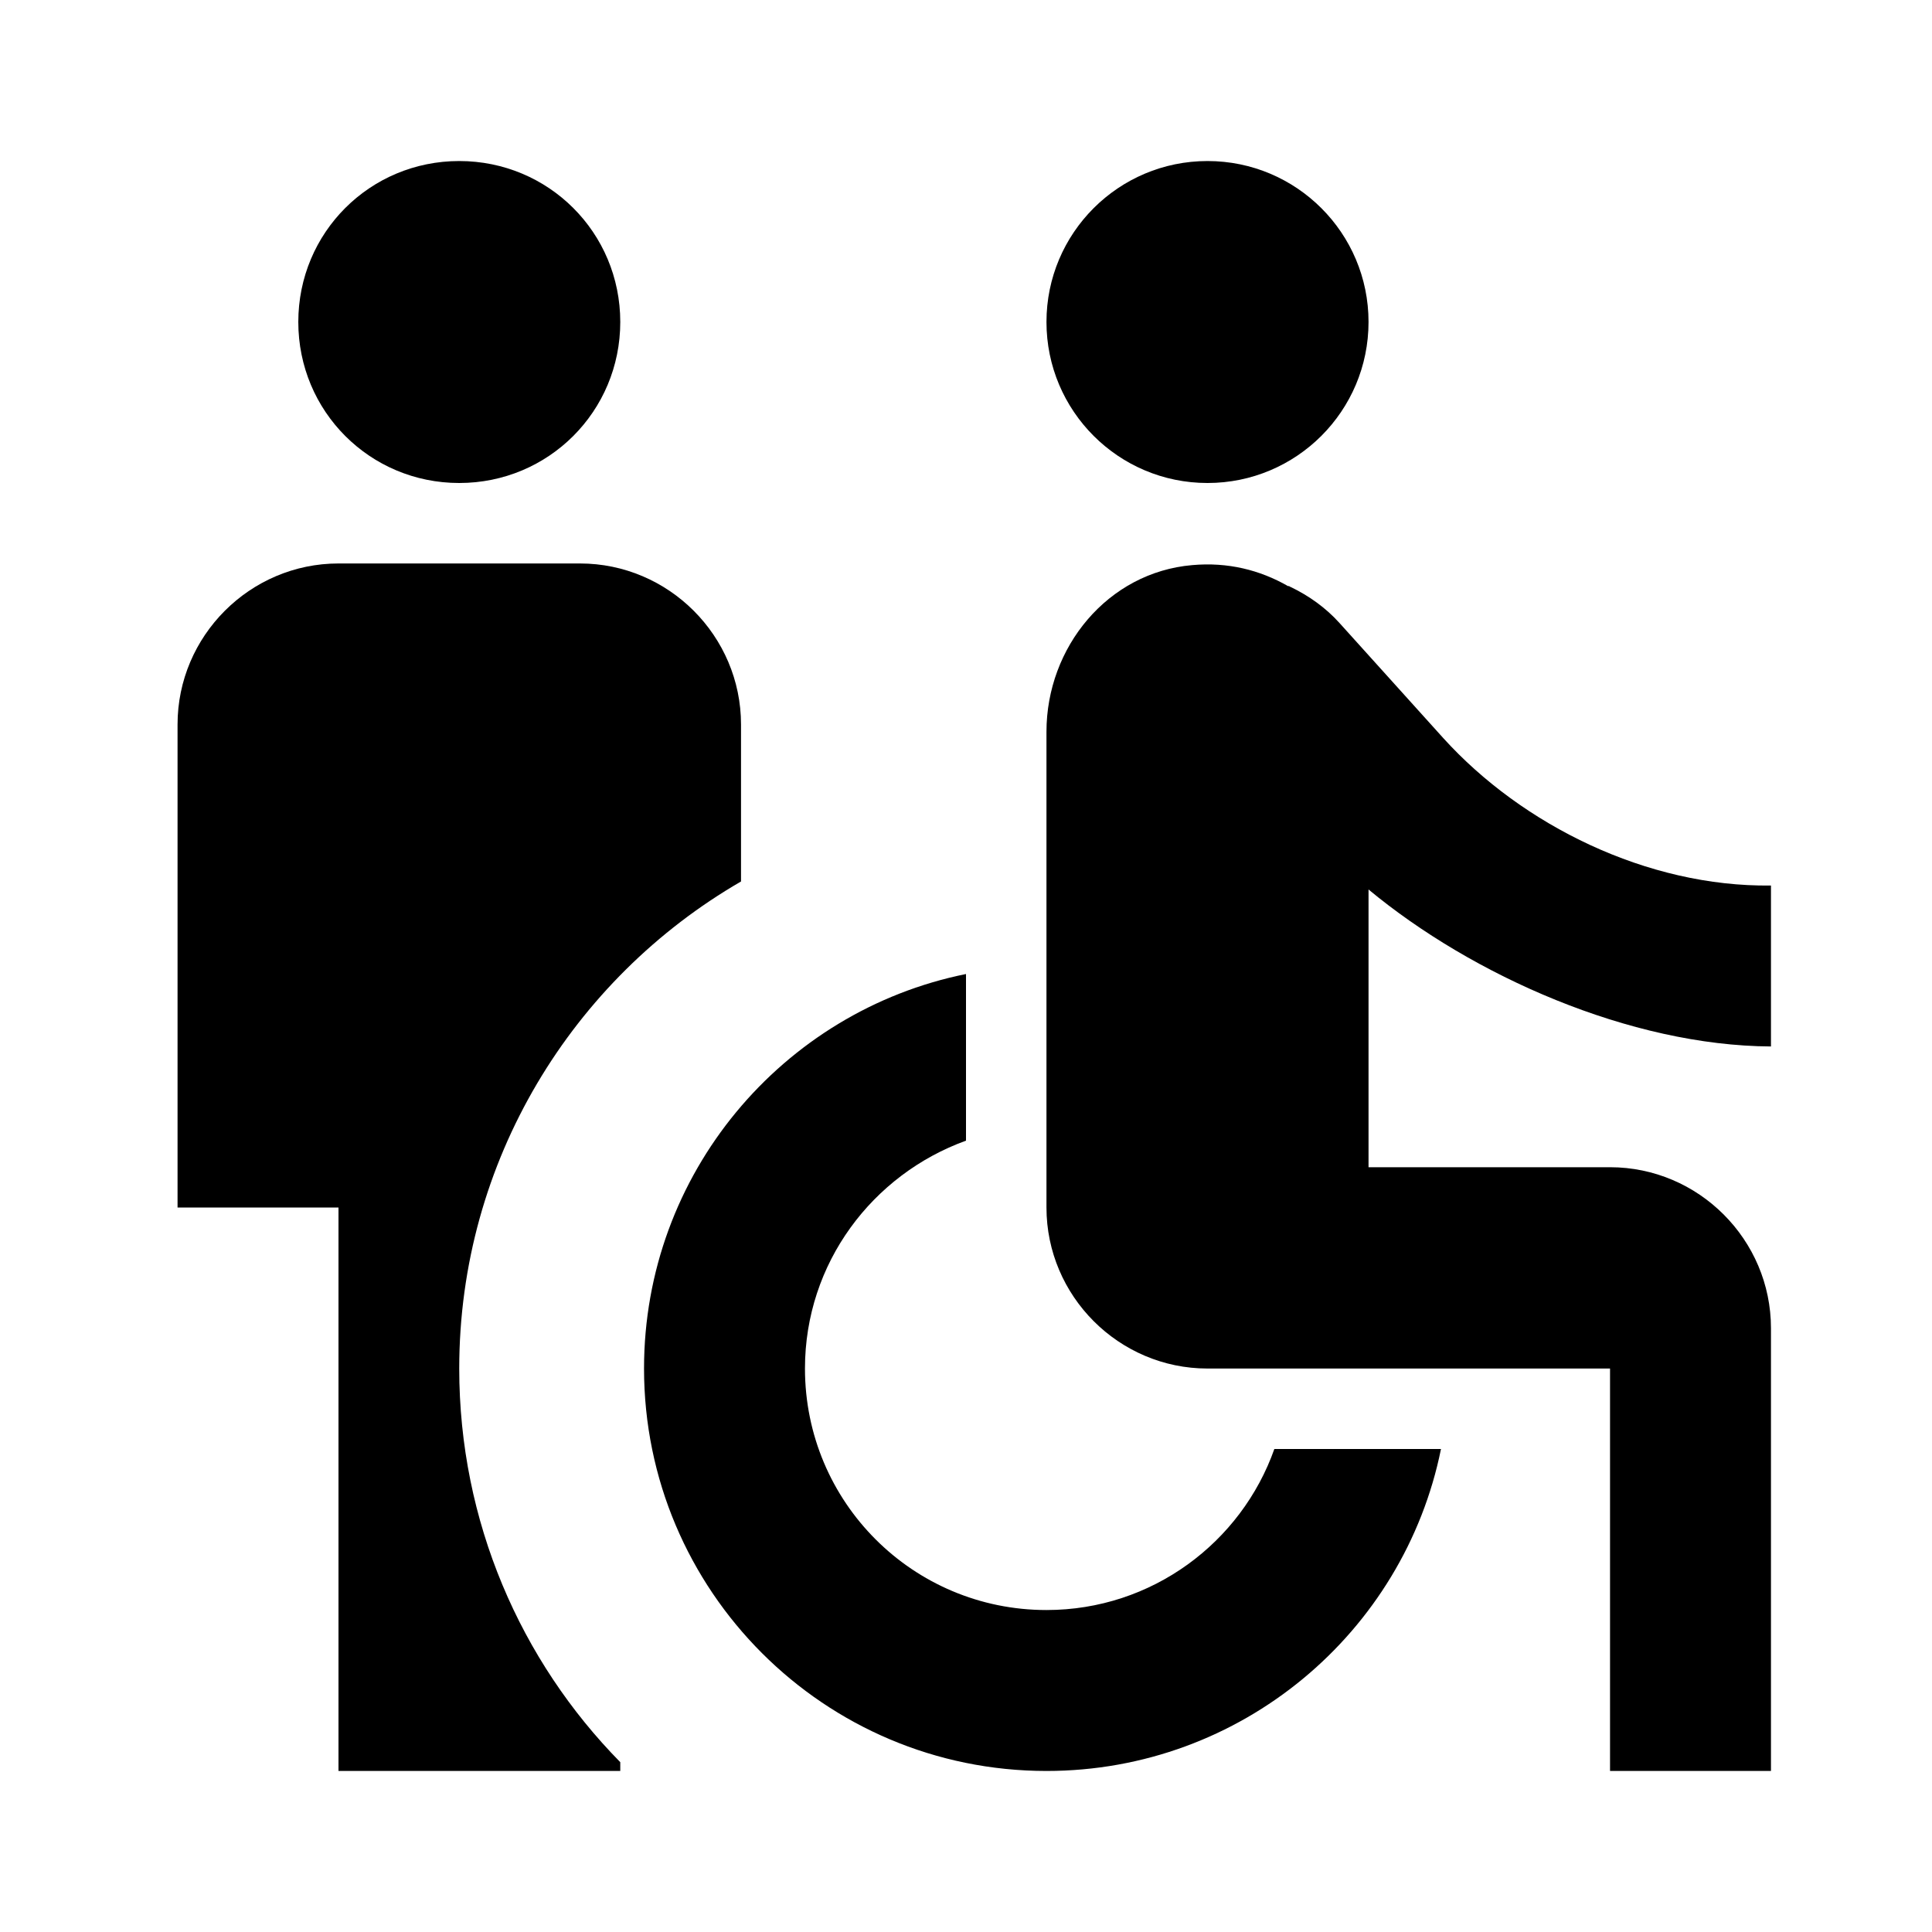
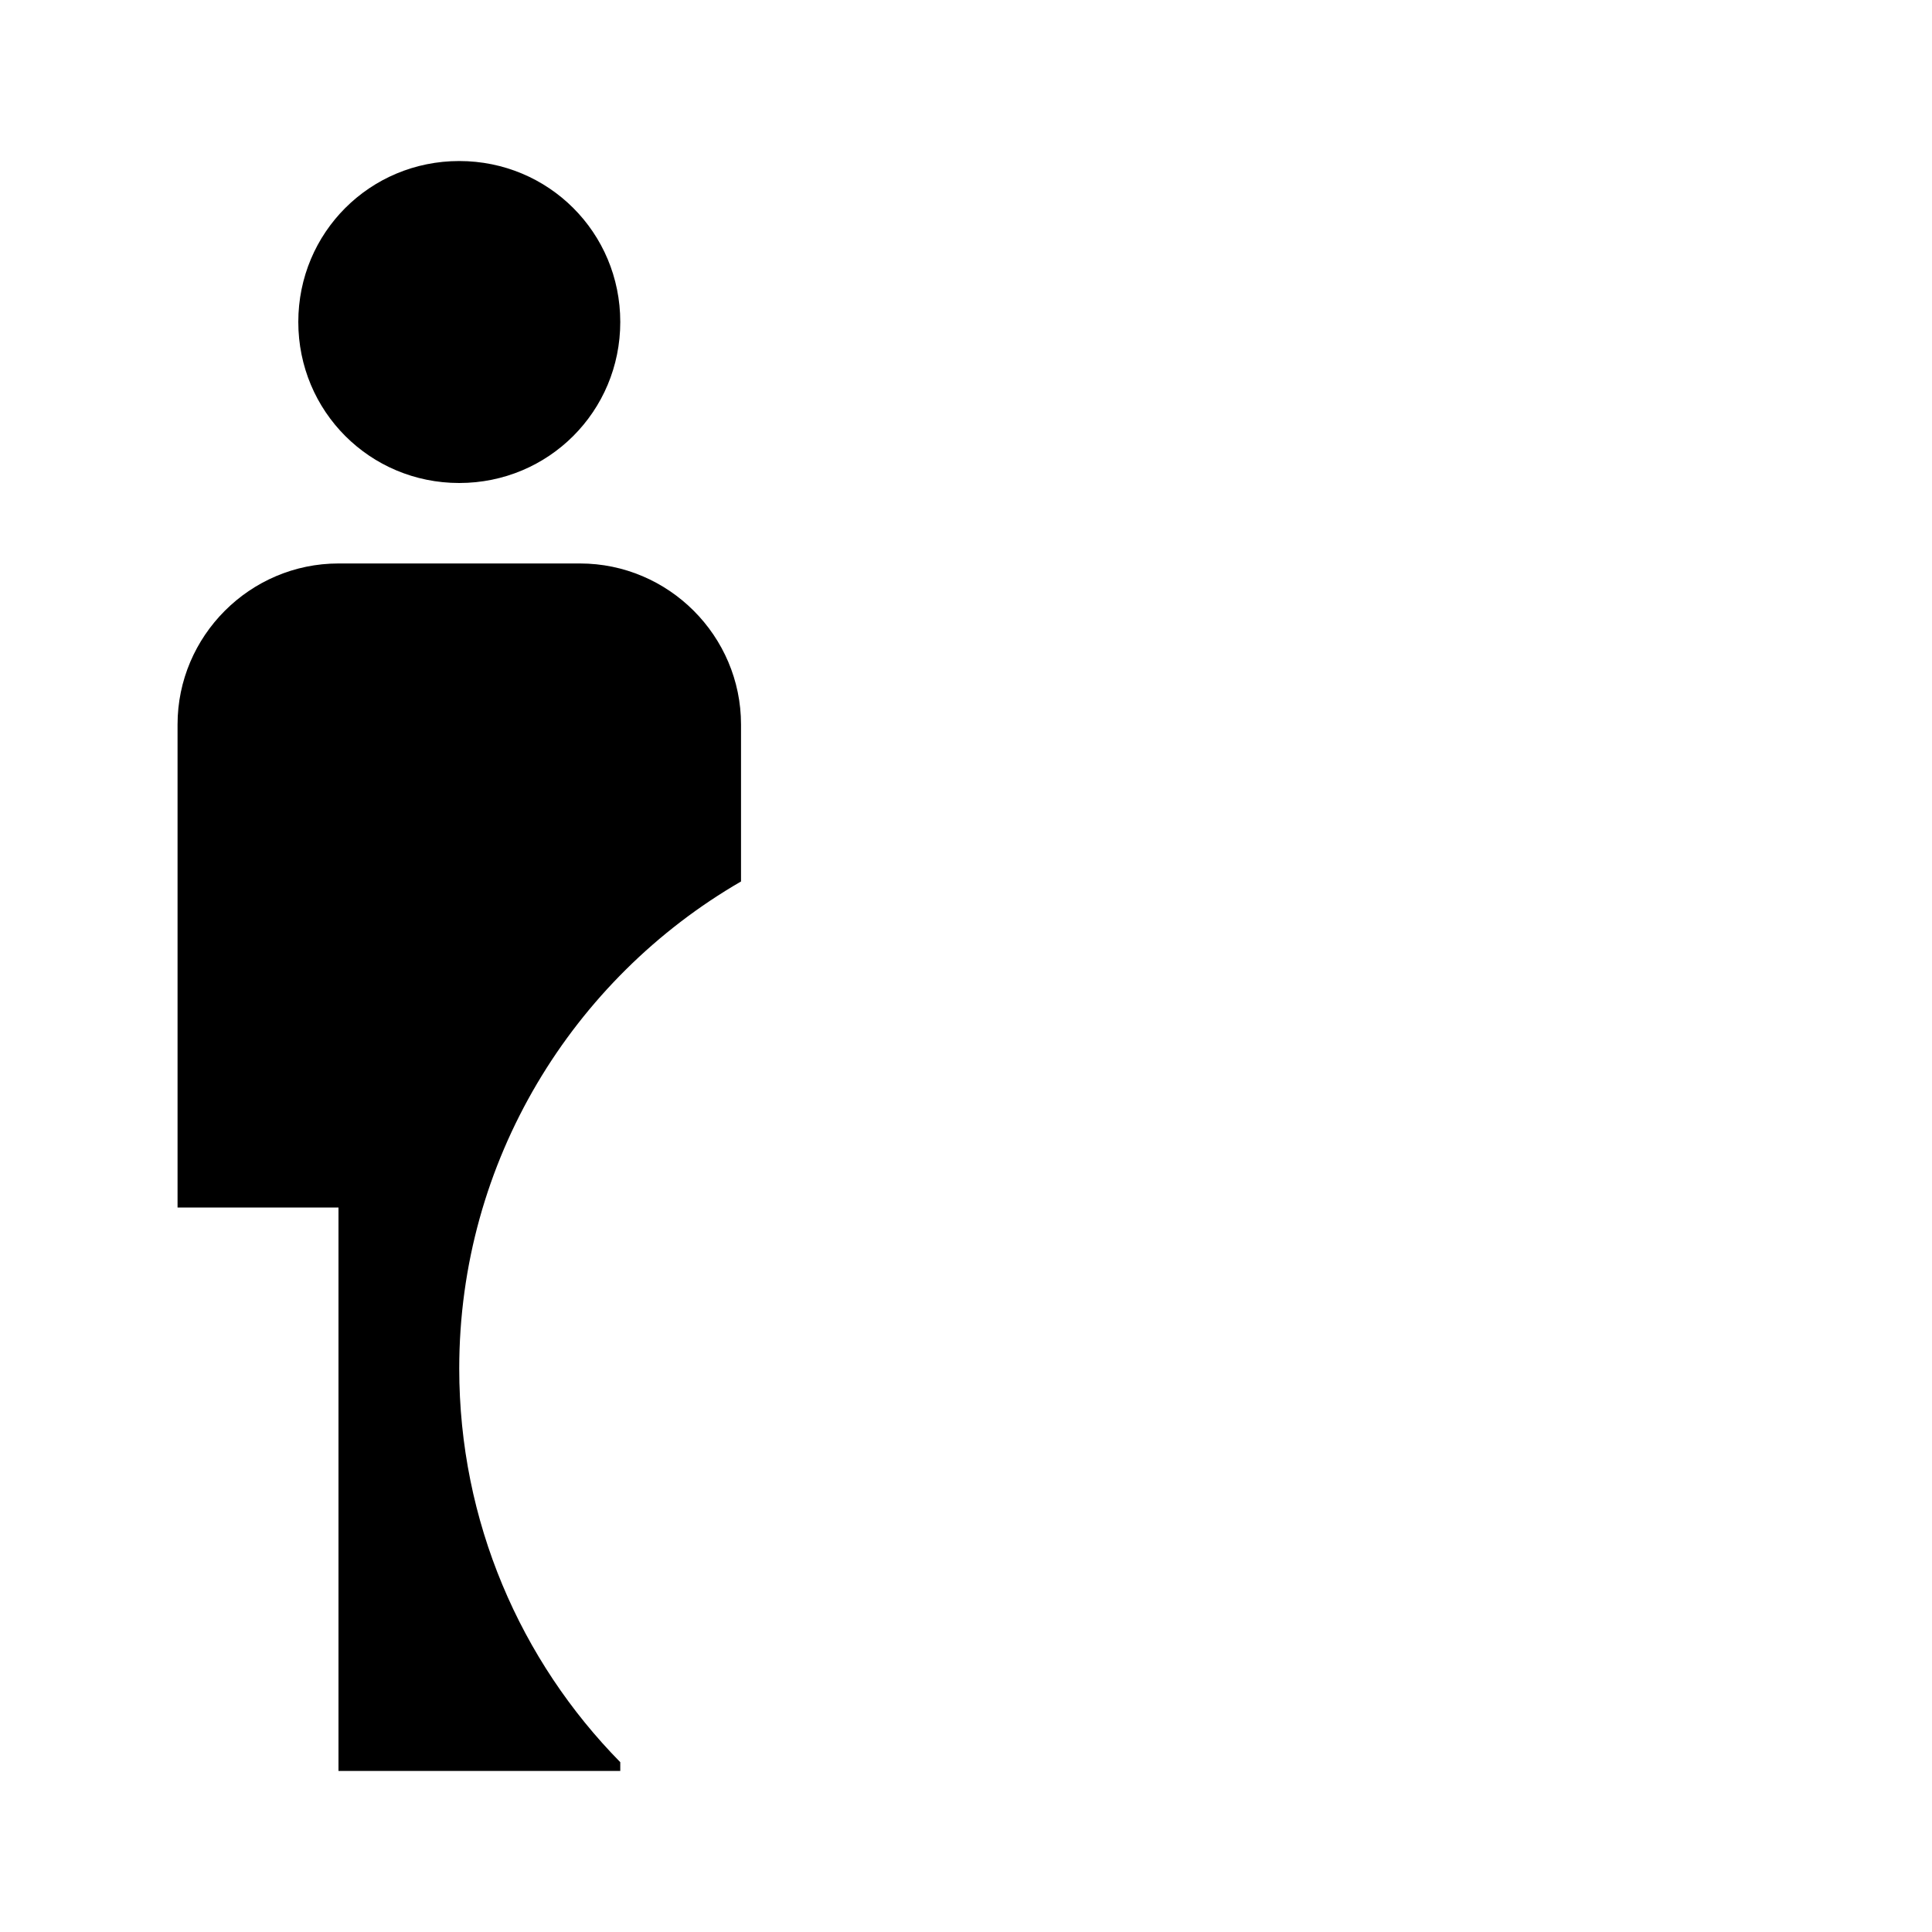
<svg xmlns="http://www.w3.org/2000/svg" width="20" height="20" viewBox="0 0 20 20" fill="none">
  <path d="M3.088 3.333C3.088 2.408 3.829 1.667 4.754 1.667C5.679 1.667 6.421 2.408 6.421 3.333C6.421 4.258 5.679 5 4.754 5C3.829 5 3.088 4.258 3.088 3.333ZM7.671 9.125V7.5C7.671 6.583 6.921 5.833 6.004 5.833H3.504C2.588 5.833 1.838 6.583 1.838 7.5V12.5H3.504V18.333H6.421V18.242C5.388 17.192 4.754 15.75 4.754 14.167C4.754 12.017 5.929 10.133 7.671 9.125Z" fill="black" />
-   <path d="M12.5 5C13.421 5 14.167 4.254 14.167 3.333C14.167 2.413 13.421 1.667 12.5 1.667C11.579 1.667 10.833 2.413 10.833 3.333C10.833 4.254 11.579 5 12.5 5Z" fill="black" />
-   <path d="M18.333 10.833V9.167C17.05 9.183 15.758 8.542 14.942 7.642L13.867 6.45C13.725 6.292 13.55 6.167 13.358 6.075C13.35 6.075 13.35 6.067 13.342 6.067H13.333C13.042 5.9 12.708 5.817 12.342 5.85C11.467 5.925 10.833 6.7 10.833 7.575V12.5C10.833 13.417 11.583 14.167 12.5 14.167H16.667V18.333H18.333V13.75C18.333 12.833 17.583 12.083 16.667 12.083H14.167V9.208C15.242 10.1 16.875 10.825 18.333 10.833ZM10.833 16.667C9.45 16.667 8.333 15.55 8.333 14.167C8.333 13.075 9.033 12.158 10 11.808V10.083C8.1 10.467 6.667 12.15 6.667 14.167C6.667 16.467 8.533 18.333 10.833 18.333C12.85 18.333 14.533 16.9 14.917 15H13.192C12.85 15.967 11.925 16.667 10.833 16.667Z" fill="black" />
</svg>